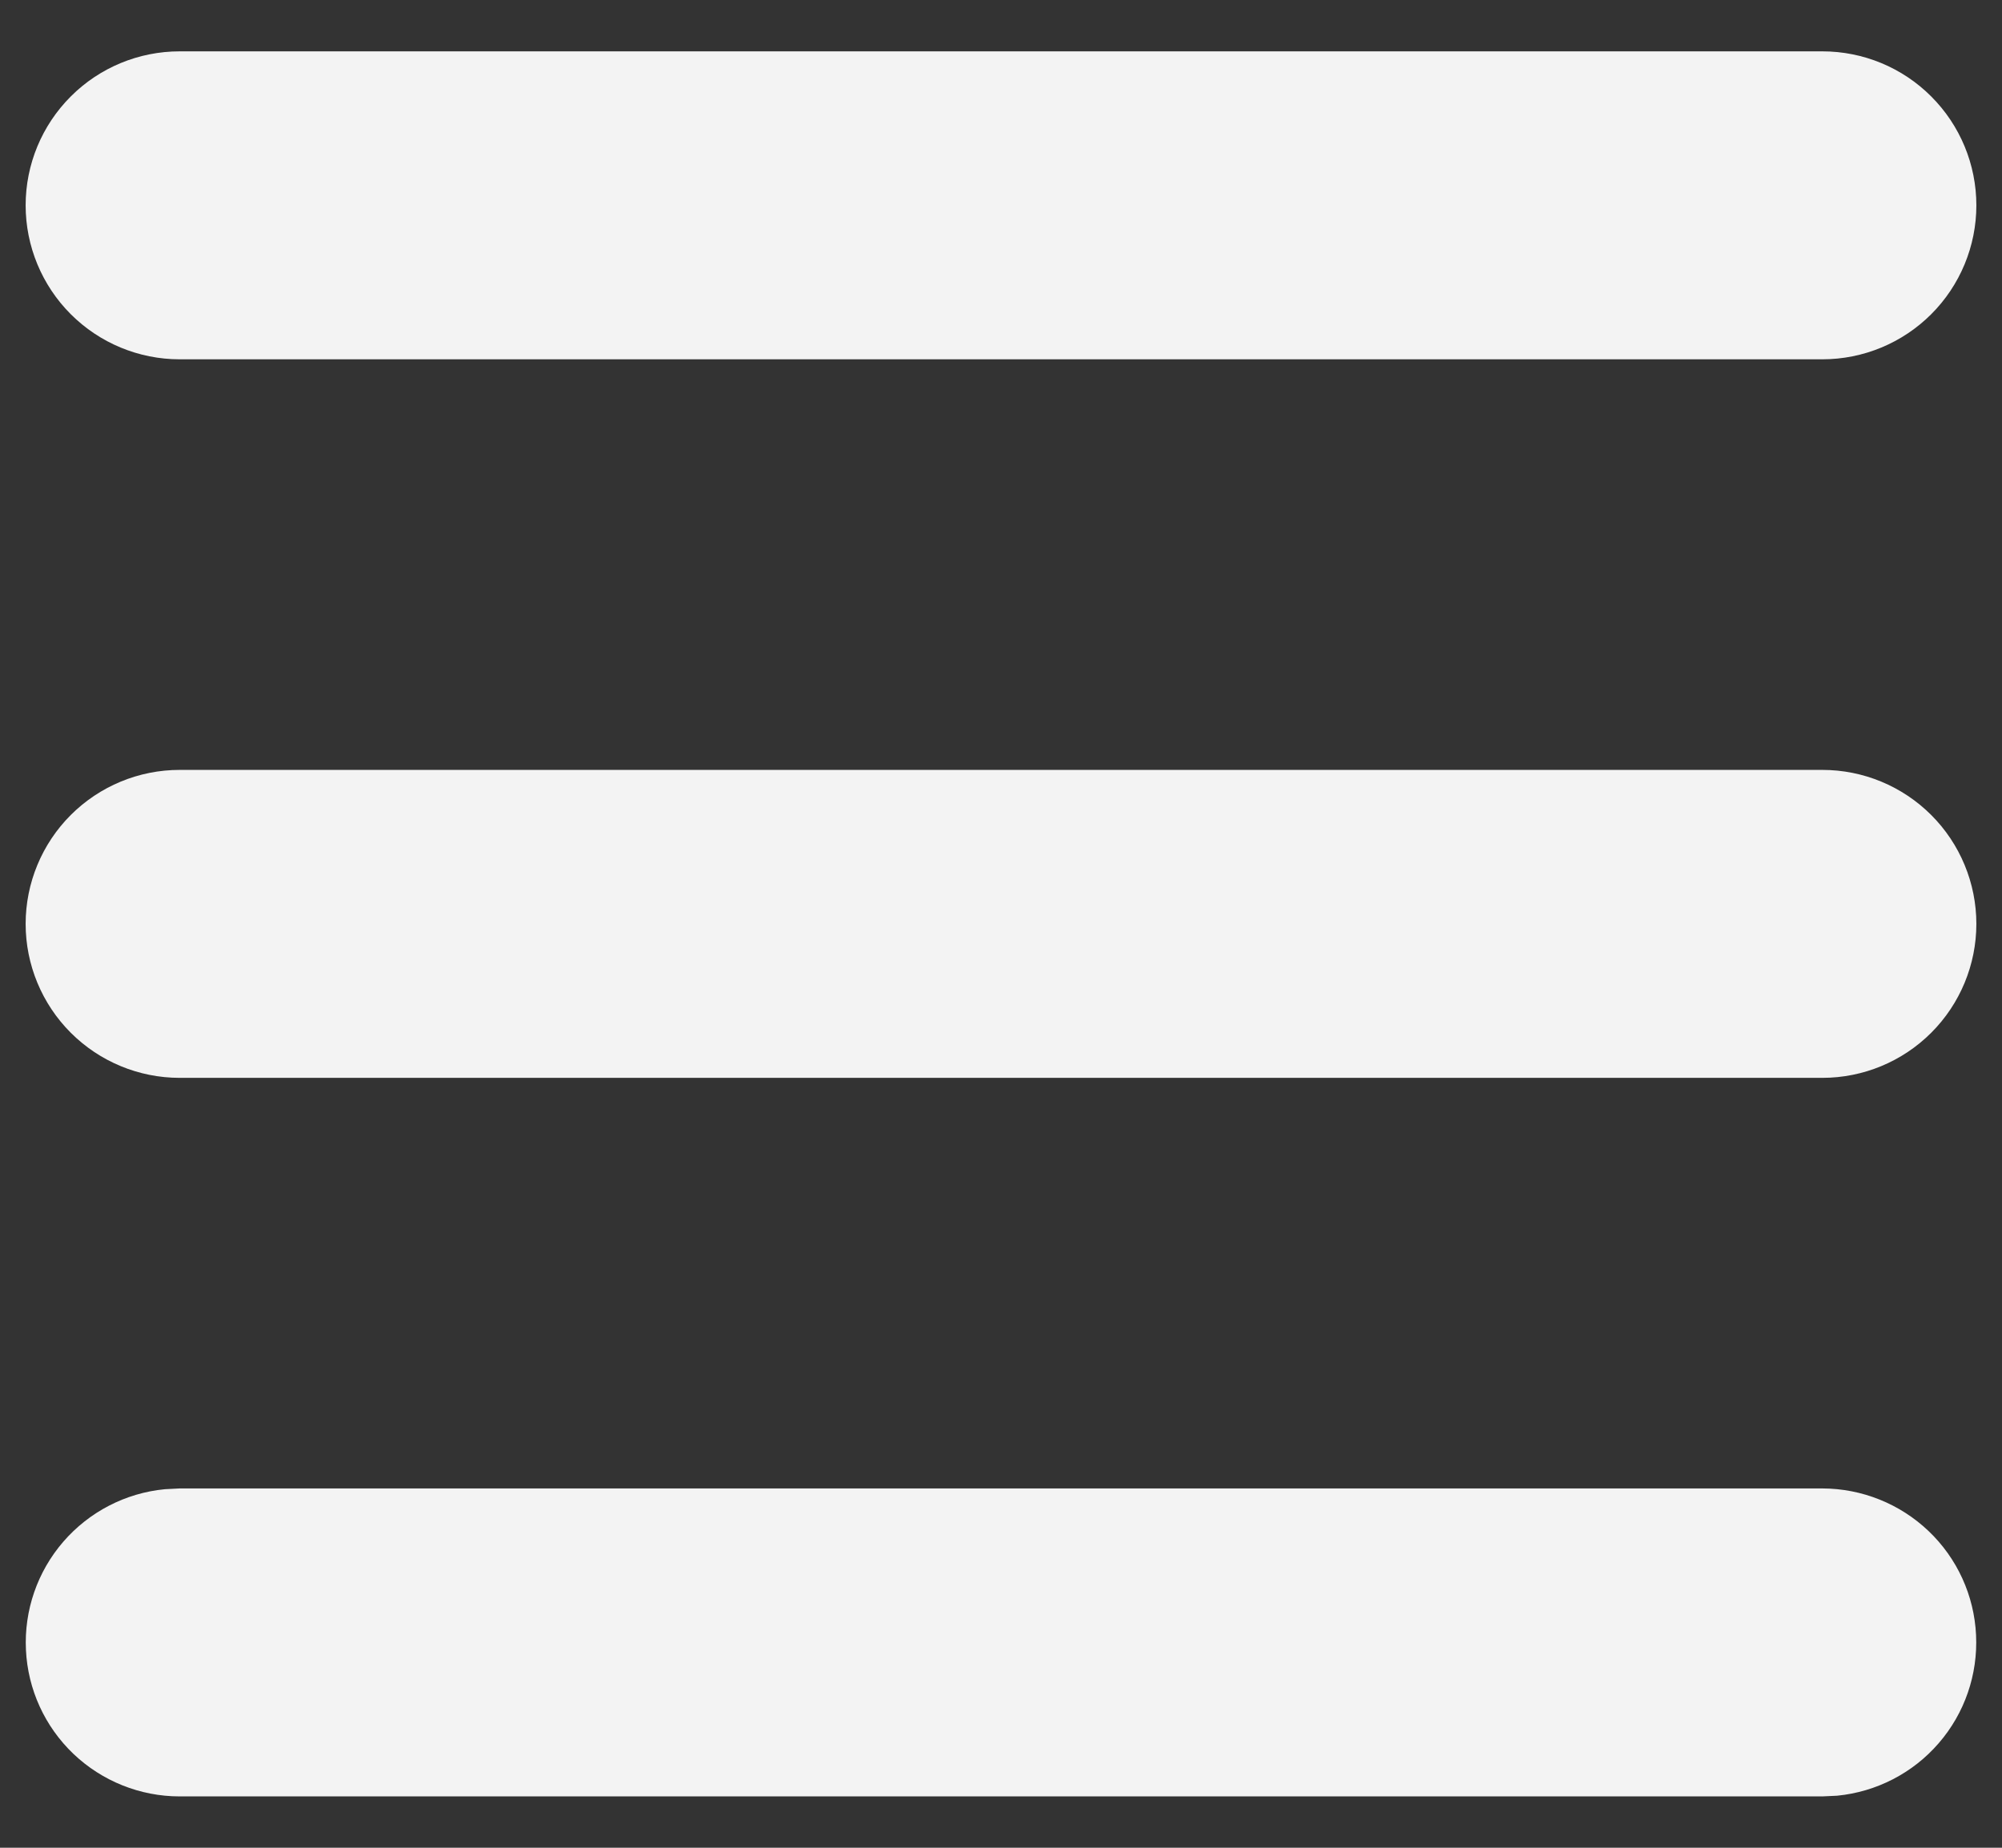
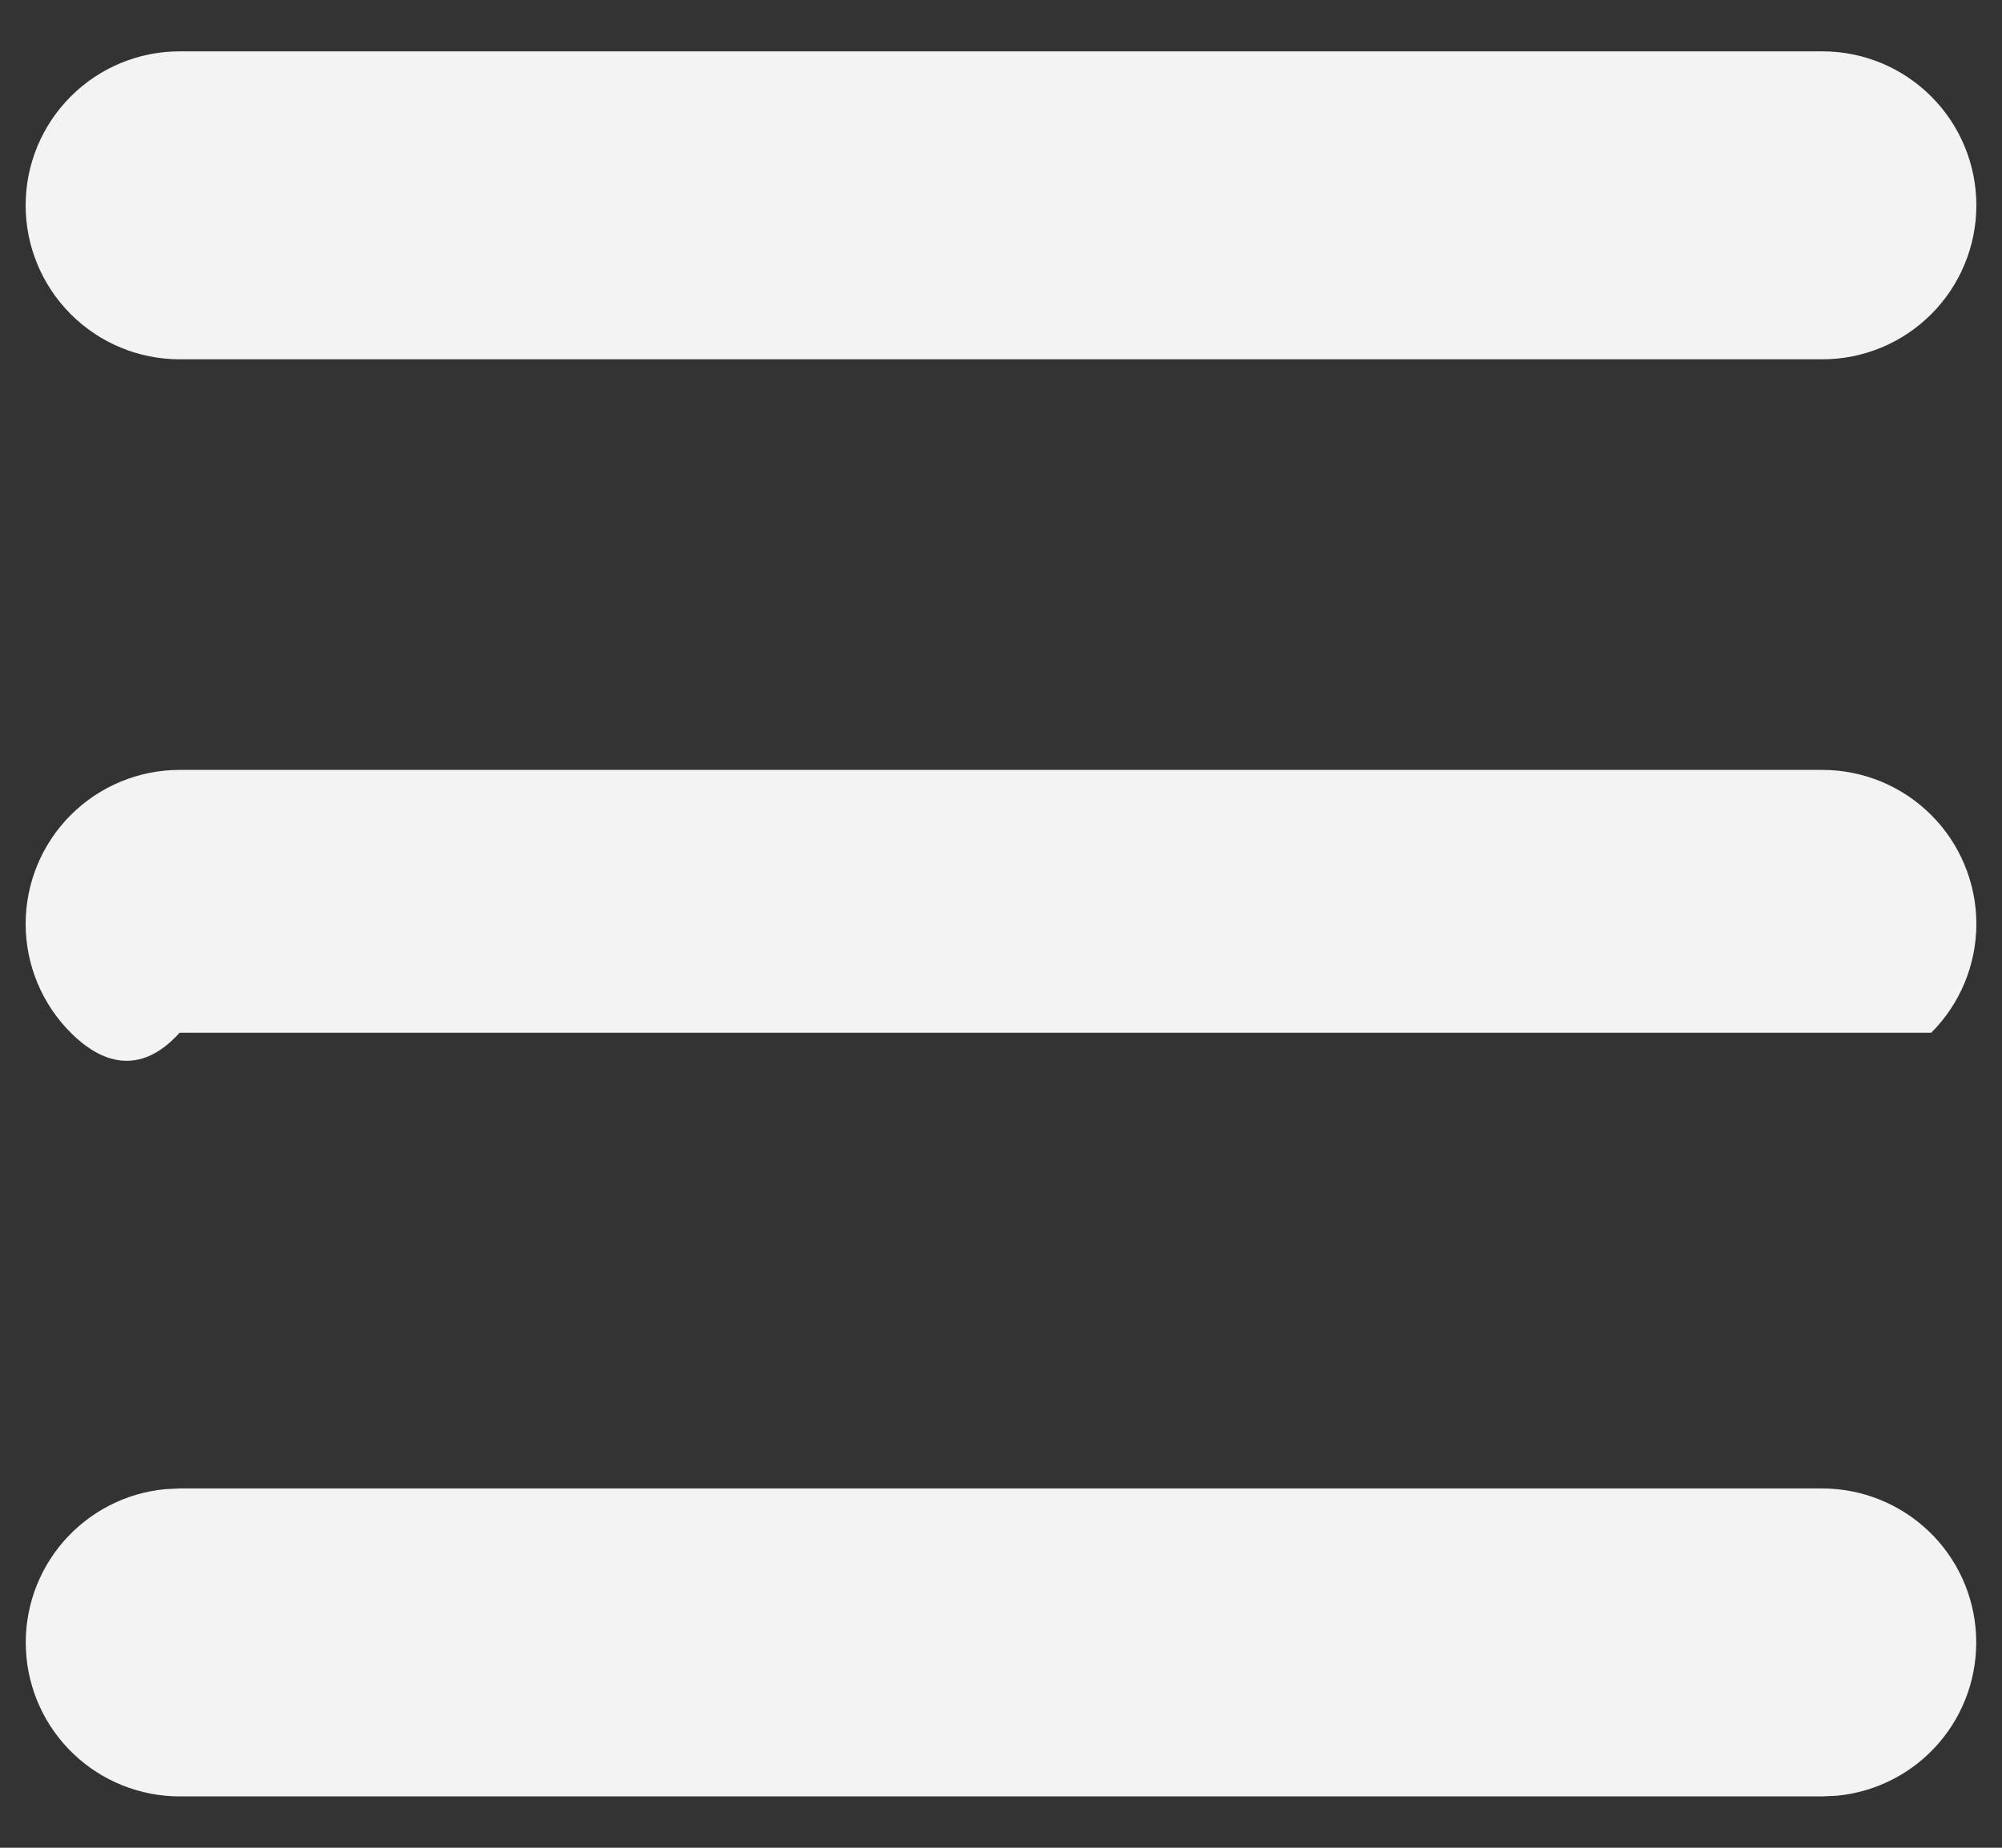
<svg xmlns="http://www.w3.org/2000/svg" width="26" height="24" viewBox="0 0 26 24" fill="none">
  <rect x="0" y="0" width="26" height="24" fill="#333333" stroke="none" />
-   <path d="M23.667 19.333C24.18 19.334 24.674 19.532 25.046 19.886C25.418 20.24 25.639 20.724 25.663 21.237C25.688 21.75 25.515 22.253 25.178 22.642C24.843 23.03 24.37 23.274 23.859 23.324L23.667 23.333H2.333C1.82 23.333 1.326 23.135 0.954 22.781C0.582 22.426 0.361 21.943 0.337 21.43C0.312 20.916 0.486 20.414 0.822 20.025C1.158 19.637 1.63 19.392 2.141 19.343L2.333 19.333H23.667ZM23.667 10C24.197 10 24.706 10.211 25.081 10.586C25.456 10.961 25.667 11.47 25.667 12C25.667 12.53 25.456 13.039 25.081 13.414C24.706 13.789 24.197 14 23.667 14H2.333C1.803 14 1.294 13.789 0.919 13.414C0.544 13.039 0.333 12.53 0.333 12C0.333 11.47 0.544 10.961 0.919 10.586C1.294 10.211 1.803 10 2.333 10H23.667ZM23.667 0.667C24.197 0.667 24.706 0.877 25.081 1.253C25.456 1.628 25.667 2.136 25.667 2.667C25.667 3.197 25.456 3.706 25.081 4.081C24.706 4.456 24.197 4.667 23.667 4.667H2.333C1.803 4.667 1.294 4.456 0.919 4.081C0.544 3.706 0.333 3.197 0.333 2.667C0.333 2.136 0.544 1.628 0.919 1.253C1.294 0.877 1.803 0.667 2.333 0.667H23.667Z" fill="#F3F3F3" />
+   <path d="M23.667 19.333C24.18 19.334 24.674 19.532 25.046 19.886C25.418 20.24 25.639 20.724 25.663 21.237C25.688 21.75 25.515 22.253 25.178 22.642C24.843 23.03 24.37 23.274 23.859 23.324L23.667 23.333H2.333C1.82 23.333 1.326 23.135 0.954 22.781C0.582 22.426 0.361 21.943 0.337 21.43C0.312 20.916 0.486 20.414 0.822 20.025C1.158 19.637 1.63 19.392 2.141 19.343L2.333 19.333H23.667ZM23.667 10C24.197 10 24.706 10.211 25.081 10.586C25.456 10.961 25.667 11.47 25.667 12C25.667 12.53 25.456 13.039 25.081 13.414H2.333C1.803 14 1.294 13.789 0.919 13.414C0.544 13.039 0.333 12.53 0.333 12C0.333 11.47 0.544 10.961 0.919 10.586C1.294 10.211 1.803 10 2.333 10H23.667ZM23.667 0.667C24.197 0.667 24.706 0.877 25.081 1.253C25.456 1.628 25.667 2.136 25.667 2.667C25.667 3.197 25.456 3.706 25.081 4.081C24.706 4.456 24.197 4.667 23.667 4.667H2.333C1.803 4.667 1.294 4.456 0.919 4.081C0.544 3.706 0.333 3.197 0.333 2.667C0.333 2.136 0.544 1.628 0.919 1.253C1.294 0.877 1.803 0.667 2.333 0.667H23.667Z" fill="#F3F3F3" />
</svg>